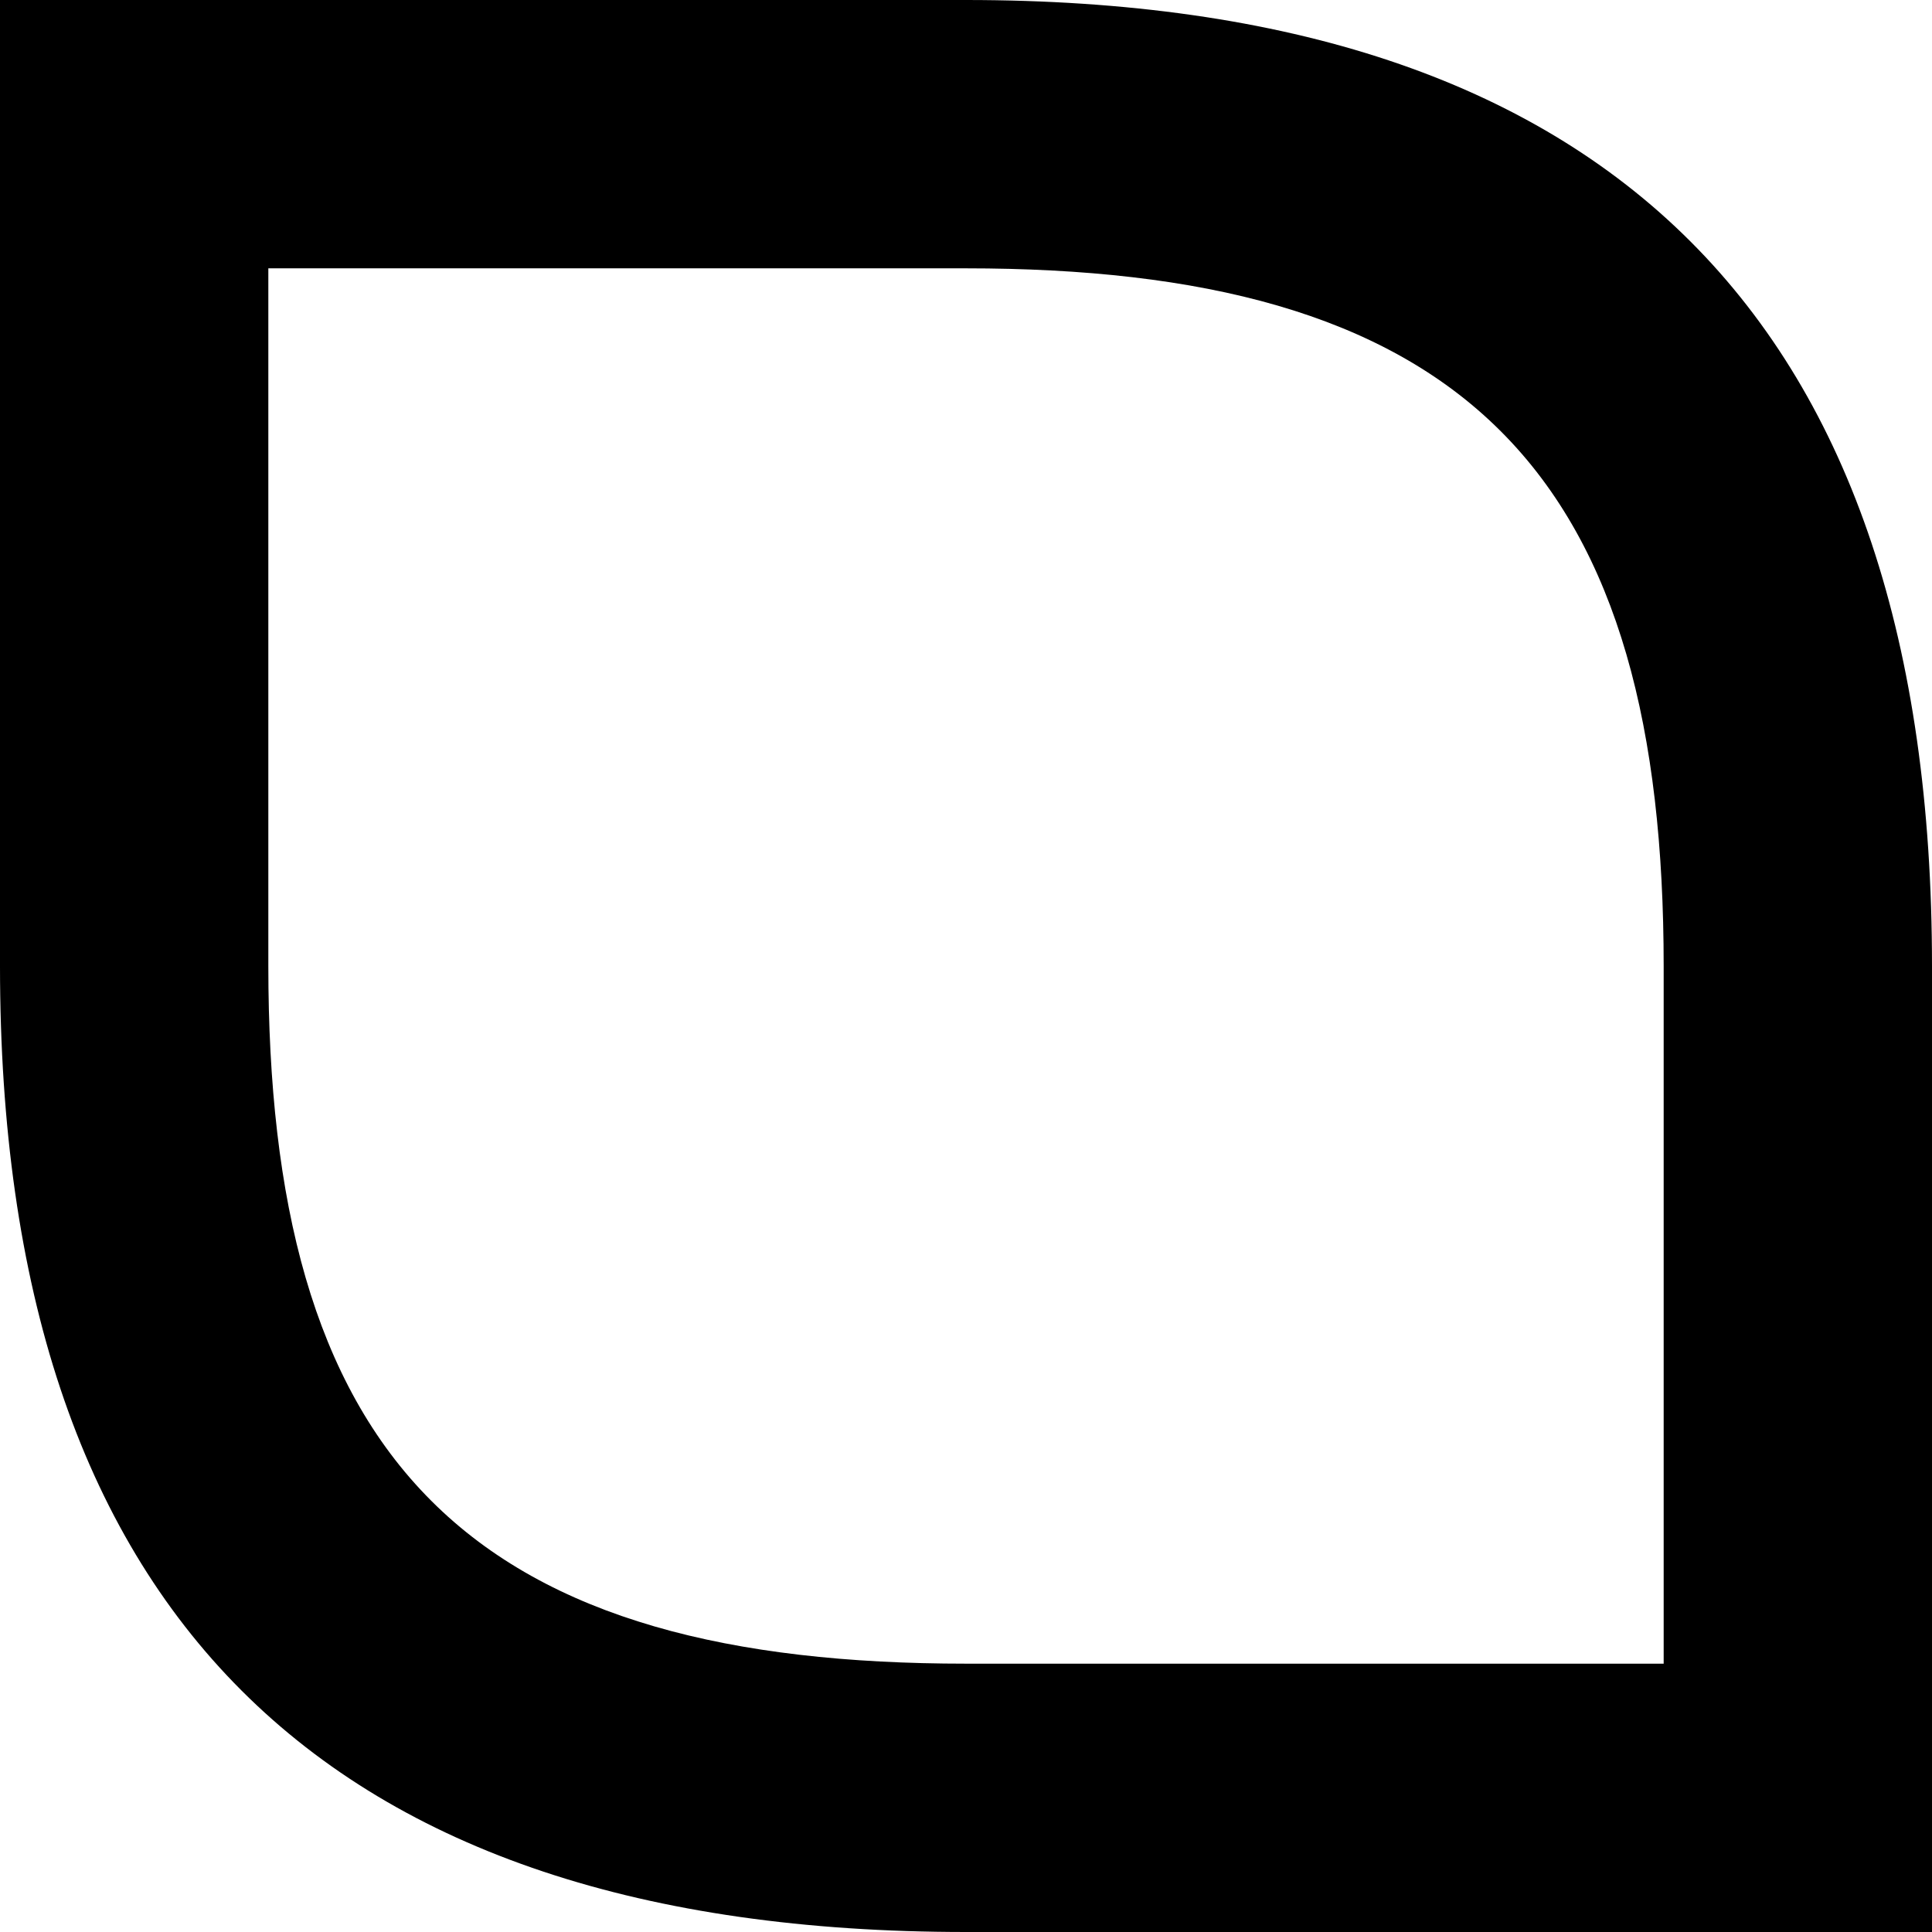
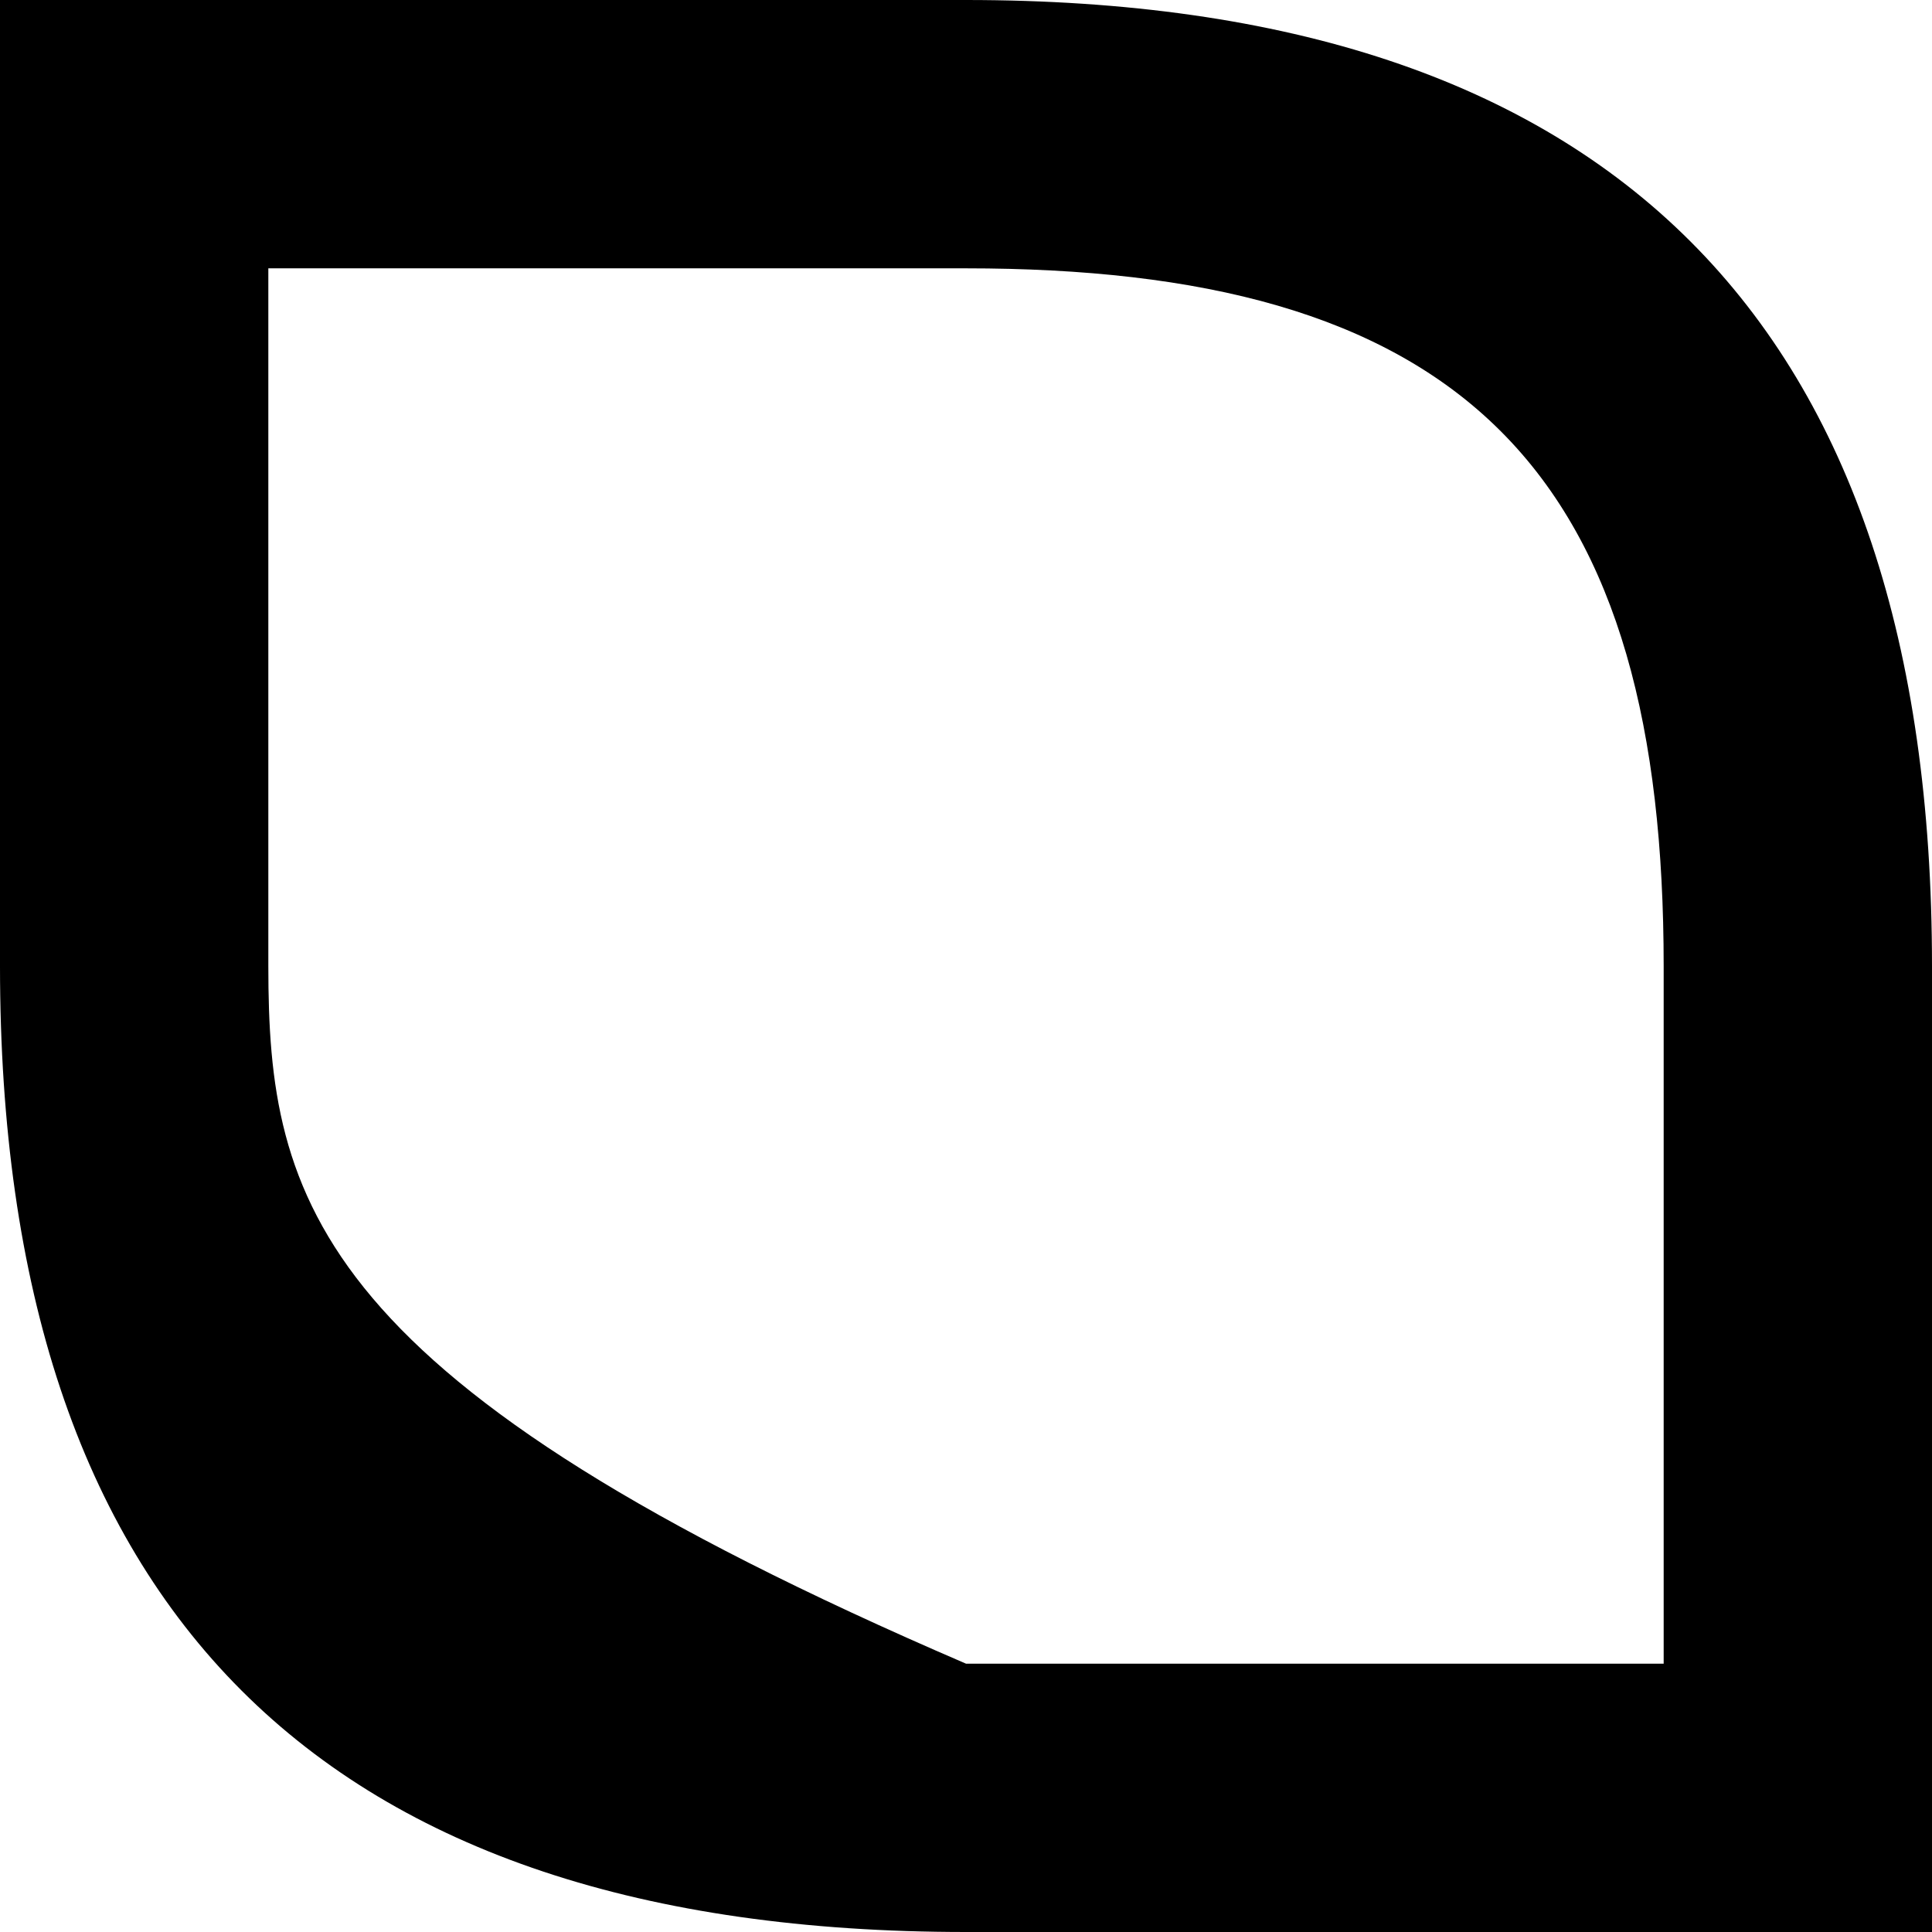
<svg xmlns="http://www.w3.org/2000/svg" width="100%" height="100%" viewBox="0 0 240 240" version="1.1" xml:space="preserve" style="fill-rule:evenodd;clip-rule:evenodd;stroke-linejoin:round;stroke-miterlimit:2;">
  <g transform="matrix(1,0,0,1,-70,-70)">
-     <path d="M70,70L190,70C270,70 310,110 310,190L310,310L190,310C110,310 70,270 70,190L70,70ZM103.333,103.333L190,103.333C219.28,103.333 241.79,108.93 256.43,123.57C271.07,138.21 276.667,160.72 276.667,190L276.667,276.667C276.667,276.667 190,276.667 190,276.667C160.72,276.667 138.21,271.07 123.57,256.43C108.93,241.79 103.333,219.28 103.333,190L103.333,103.333Z" />
+     <path d="M70,70L190,70C270,70 310,110 310,190L310,310L190,310C110,310 70,270 70,190L70,70ZM103.333,103.333L190,103.333C219.28,103.333 241.79,108.93 256.43,123.57C271.07,138.21 276.667,160.72 276.667,190L276.667,276.667C276.667,276.667 190,276.667 190,276.667C108.93,241.79 103.333,219.28 103.333,190L103.333,103.333Z" />
  </g>
</svg>